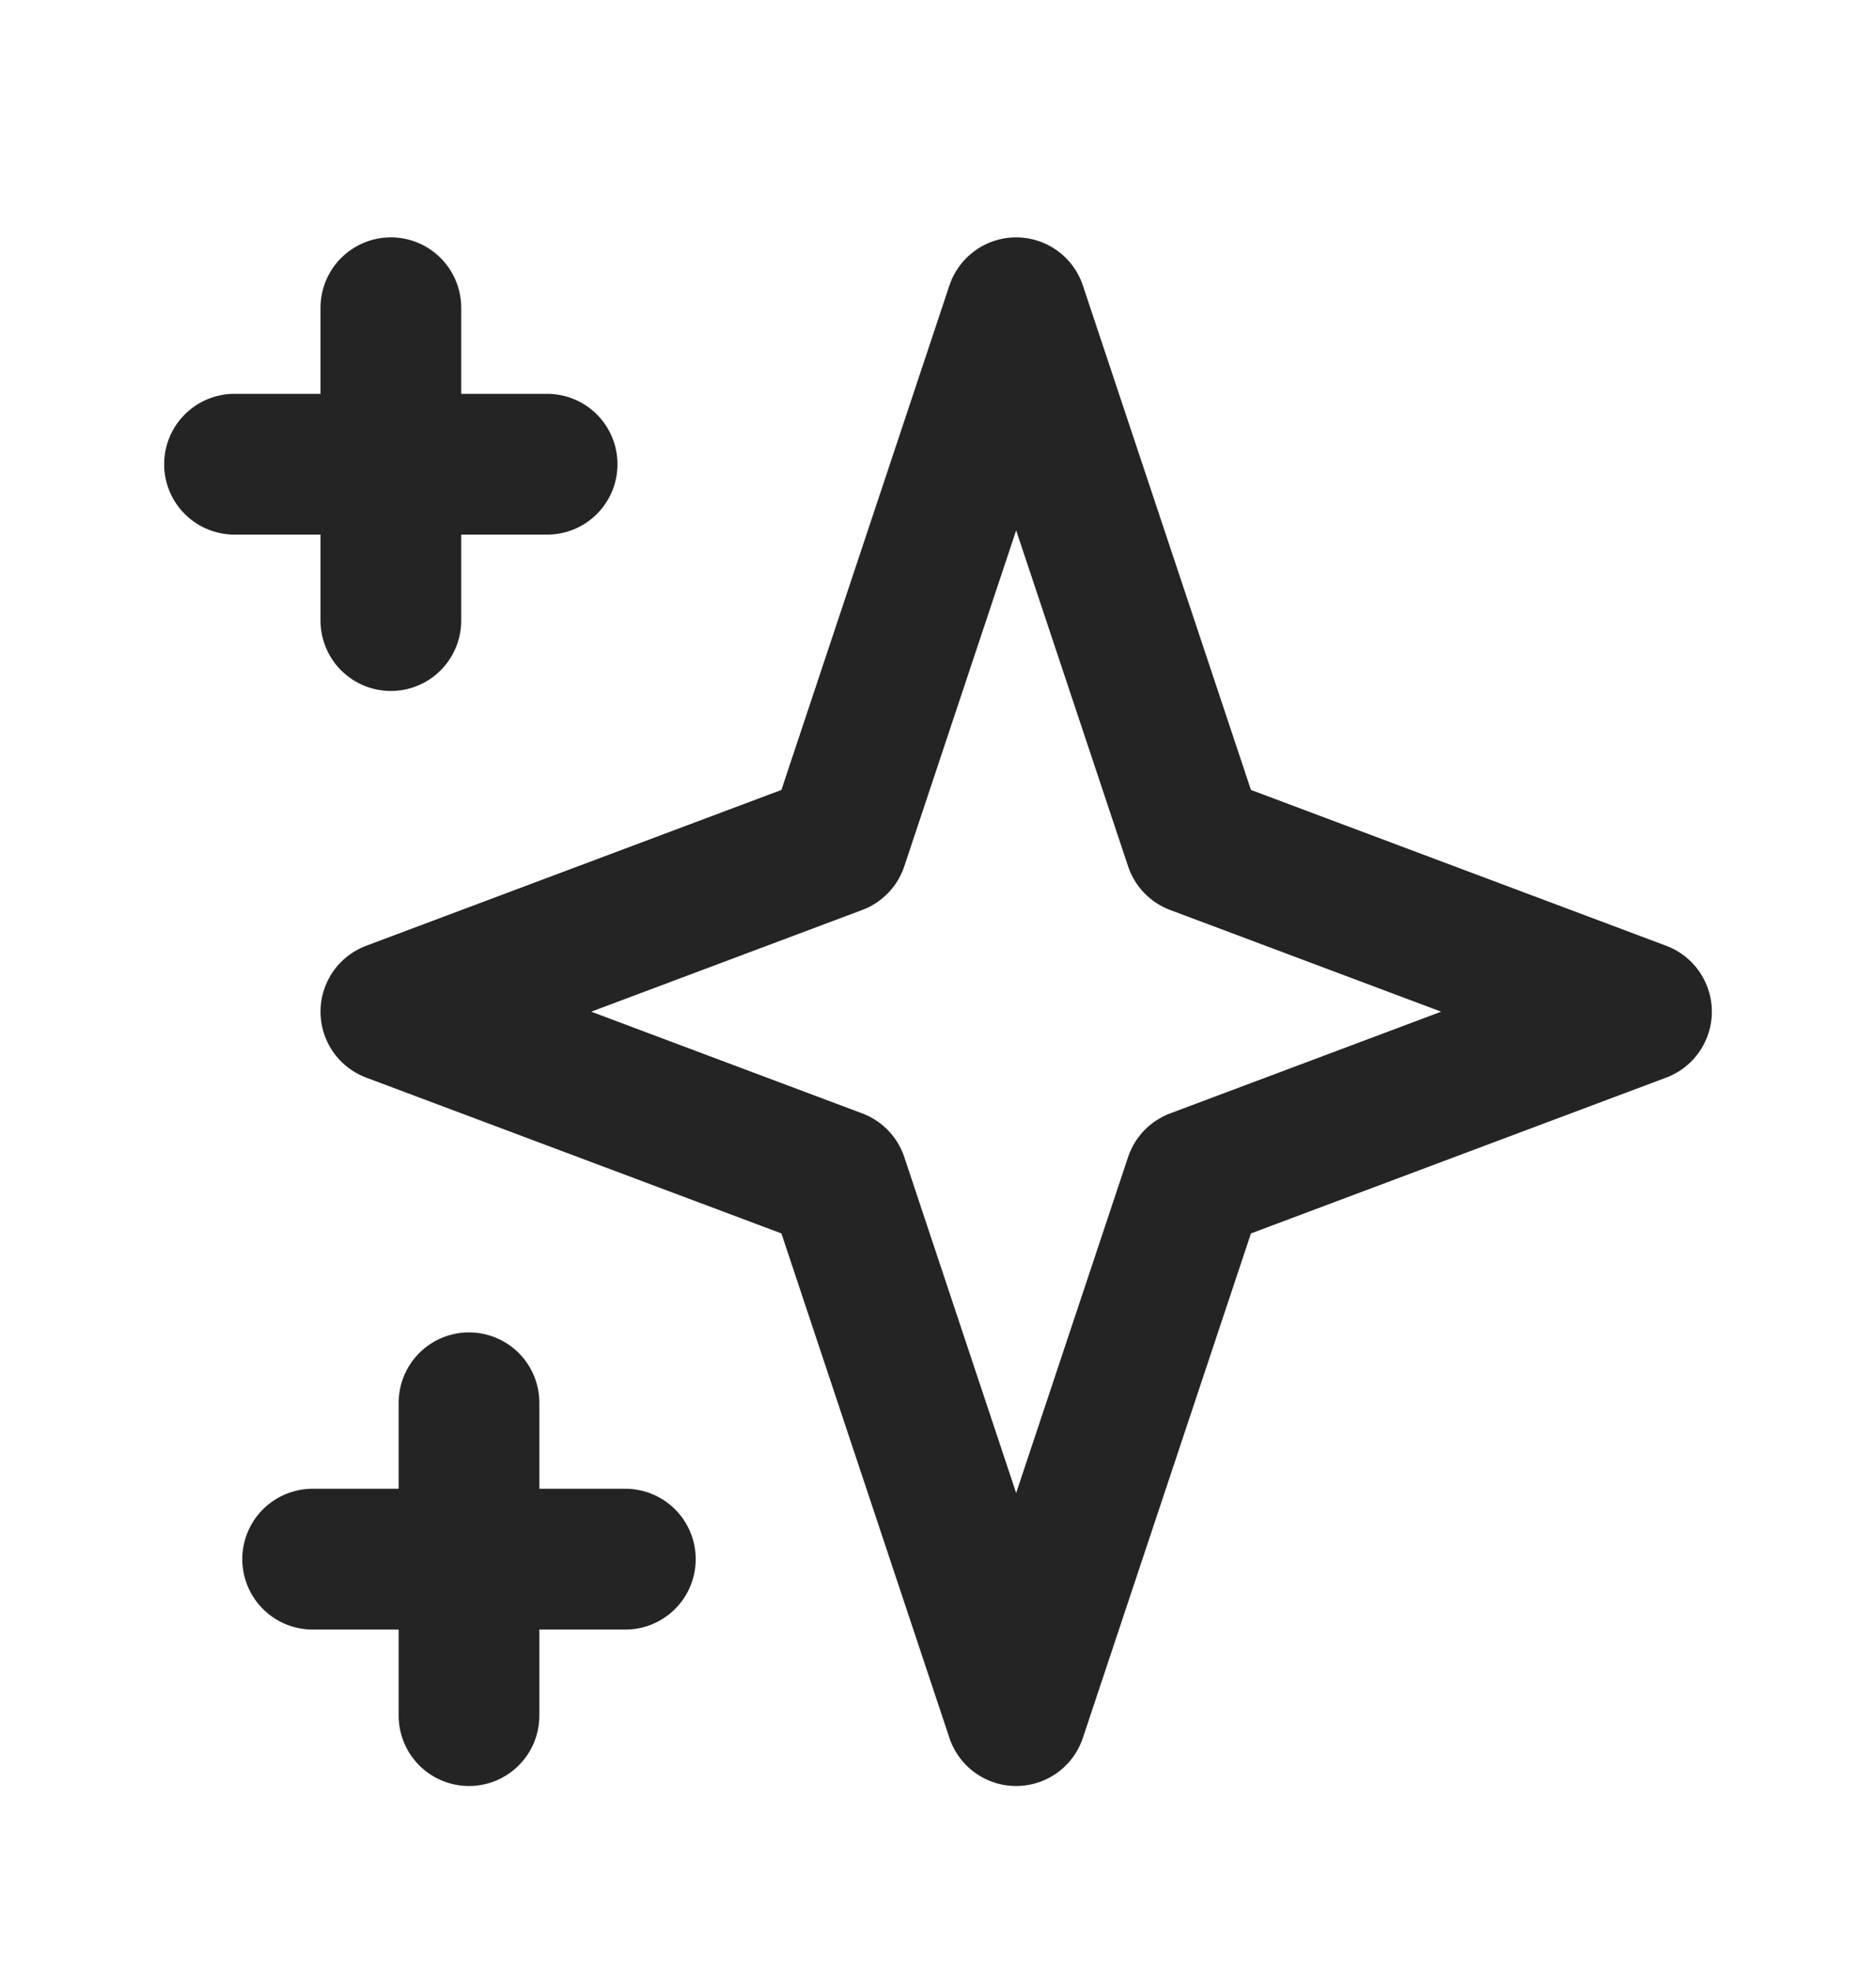
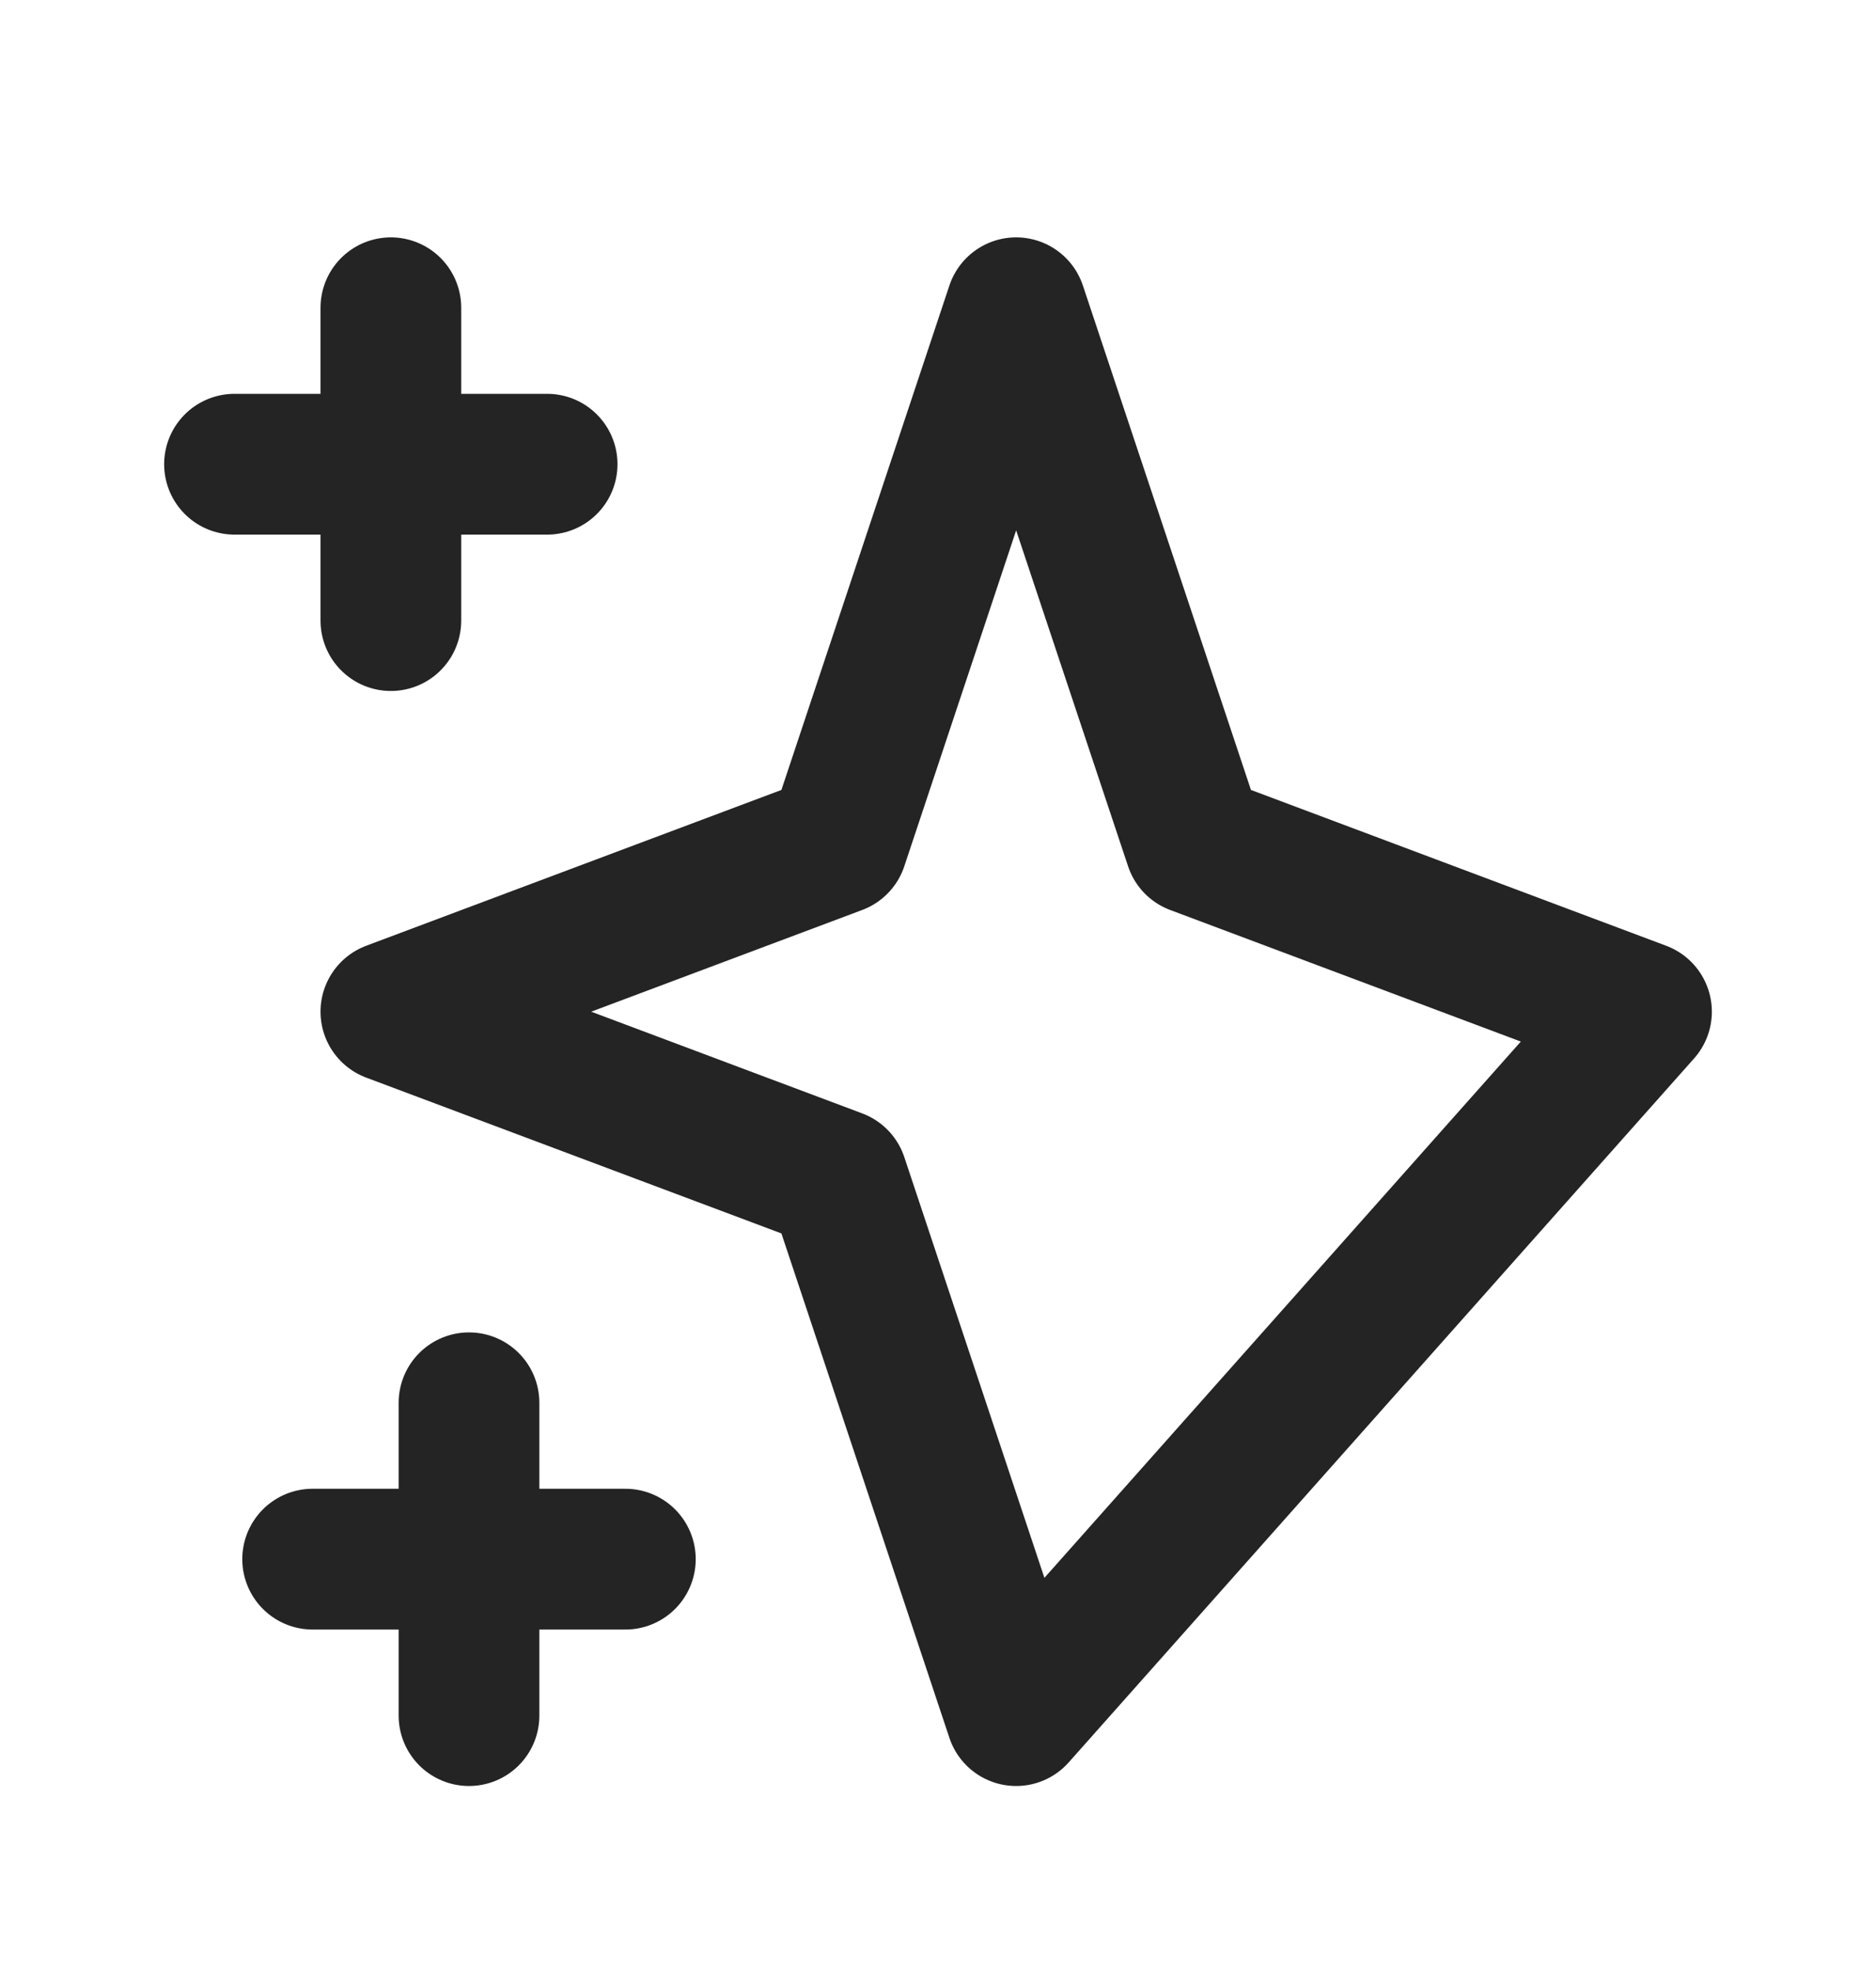
<svg xmlns="http://www.w3.org/2000/svg" width="20" height="21" viewBox="0 0 20 21" fill="none">
-   <path d="M4.167 3.279V6.612M2.5 4.946H5.833M5 14.946V18.279M3.333 16.612H6.667M10.833 3.279L12.738 8.993L17.5 10.779L12.738 12.565L10.833 18.279L8.929 12.565L4.167 10.779L8.929 8.993L10.833 3.279Z" stroke="#242424" stroke-width="1.5" stroke-linecap="round" stroke-linejoin="round" />
+   <path d="M4.167 3.279V6.612M2.5 4.946H5.833M5 14.946V18.279M3.333 16.612H6.667M10.833 3.279L12.738 8.993L17.5 10.779L10.833 18.279L8.929 12.565L4.167 10.779L8.929 8.993L10.833 3.279Z" stroke="#242424" stroke-width="1.5" stroke-linecap="round" stroke-linejoin="round" />
</svg>